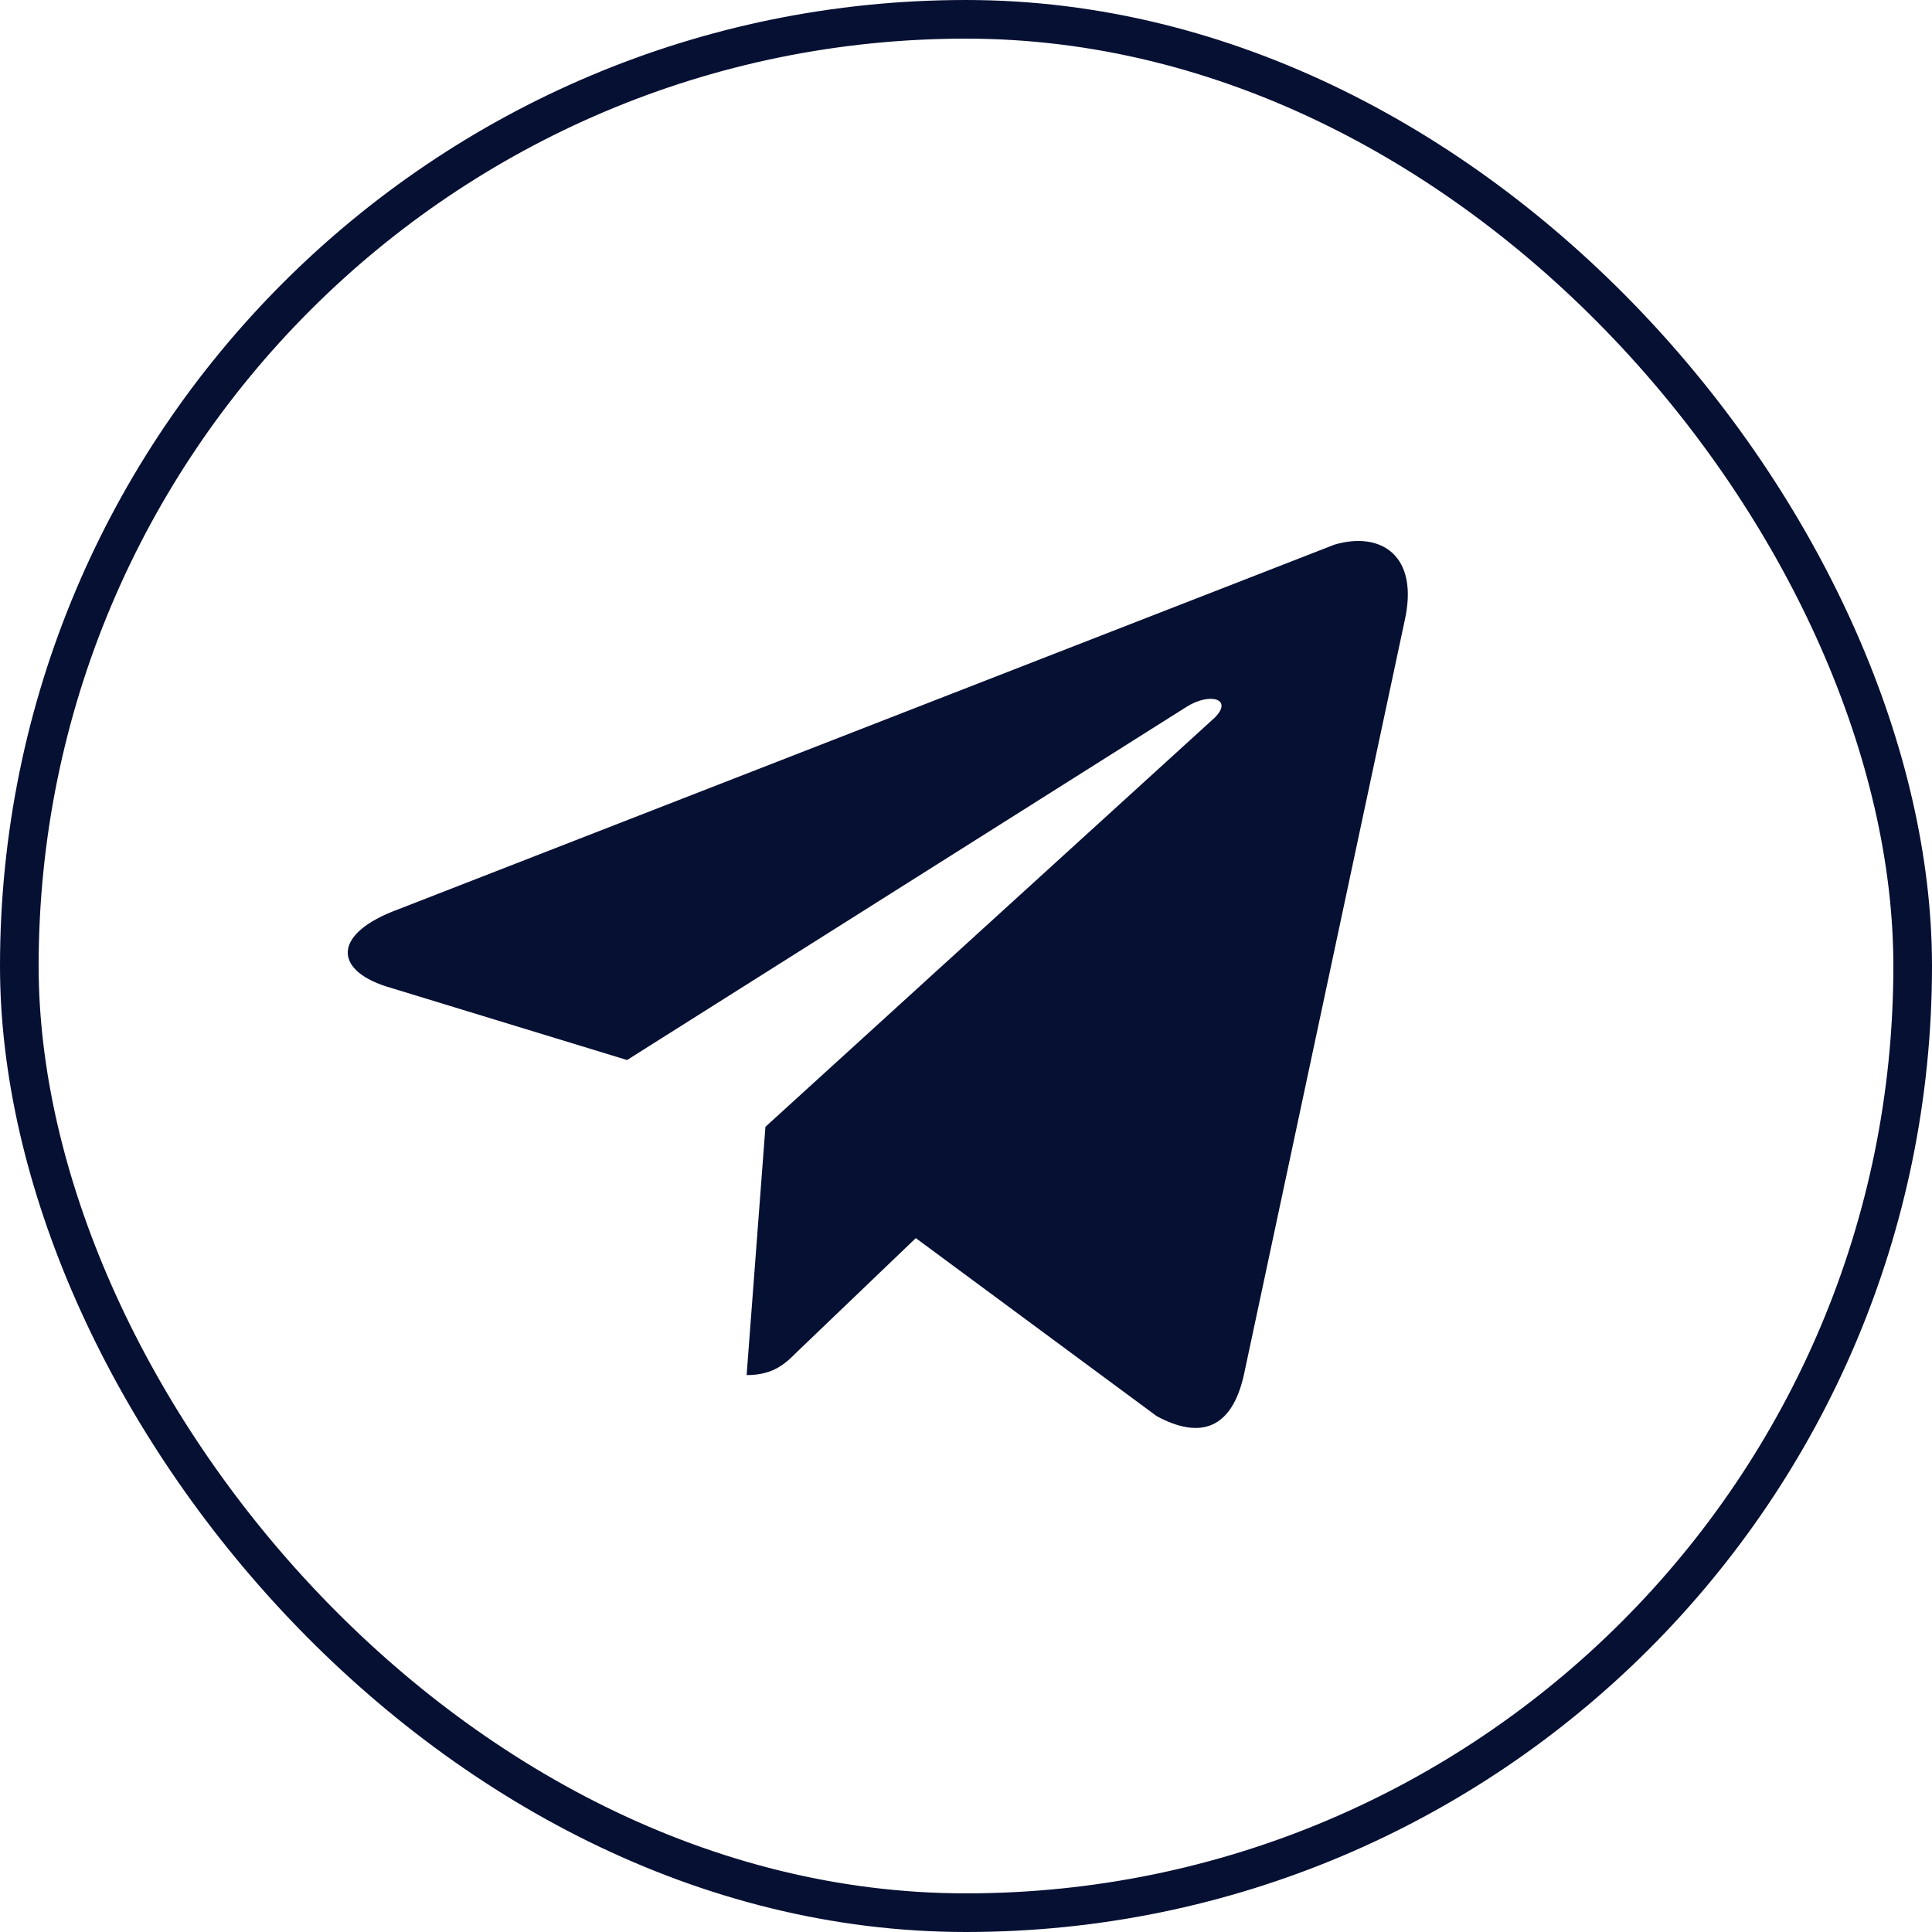
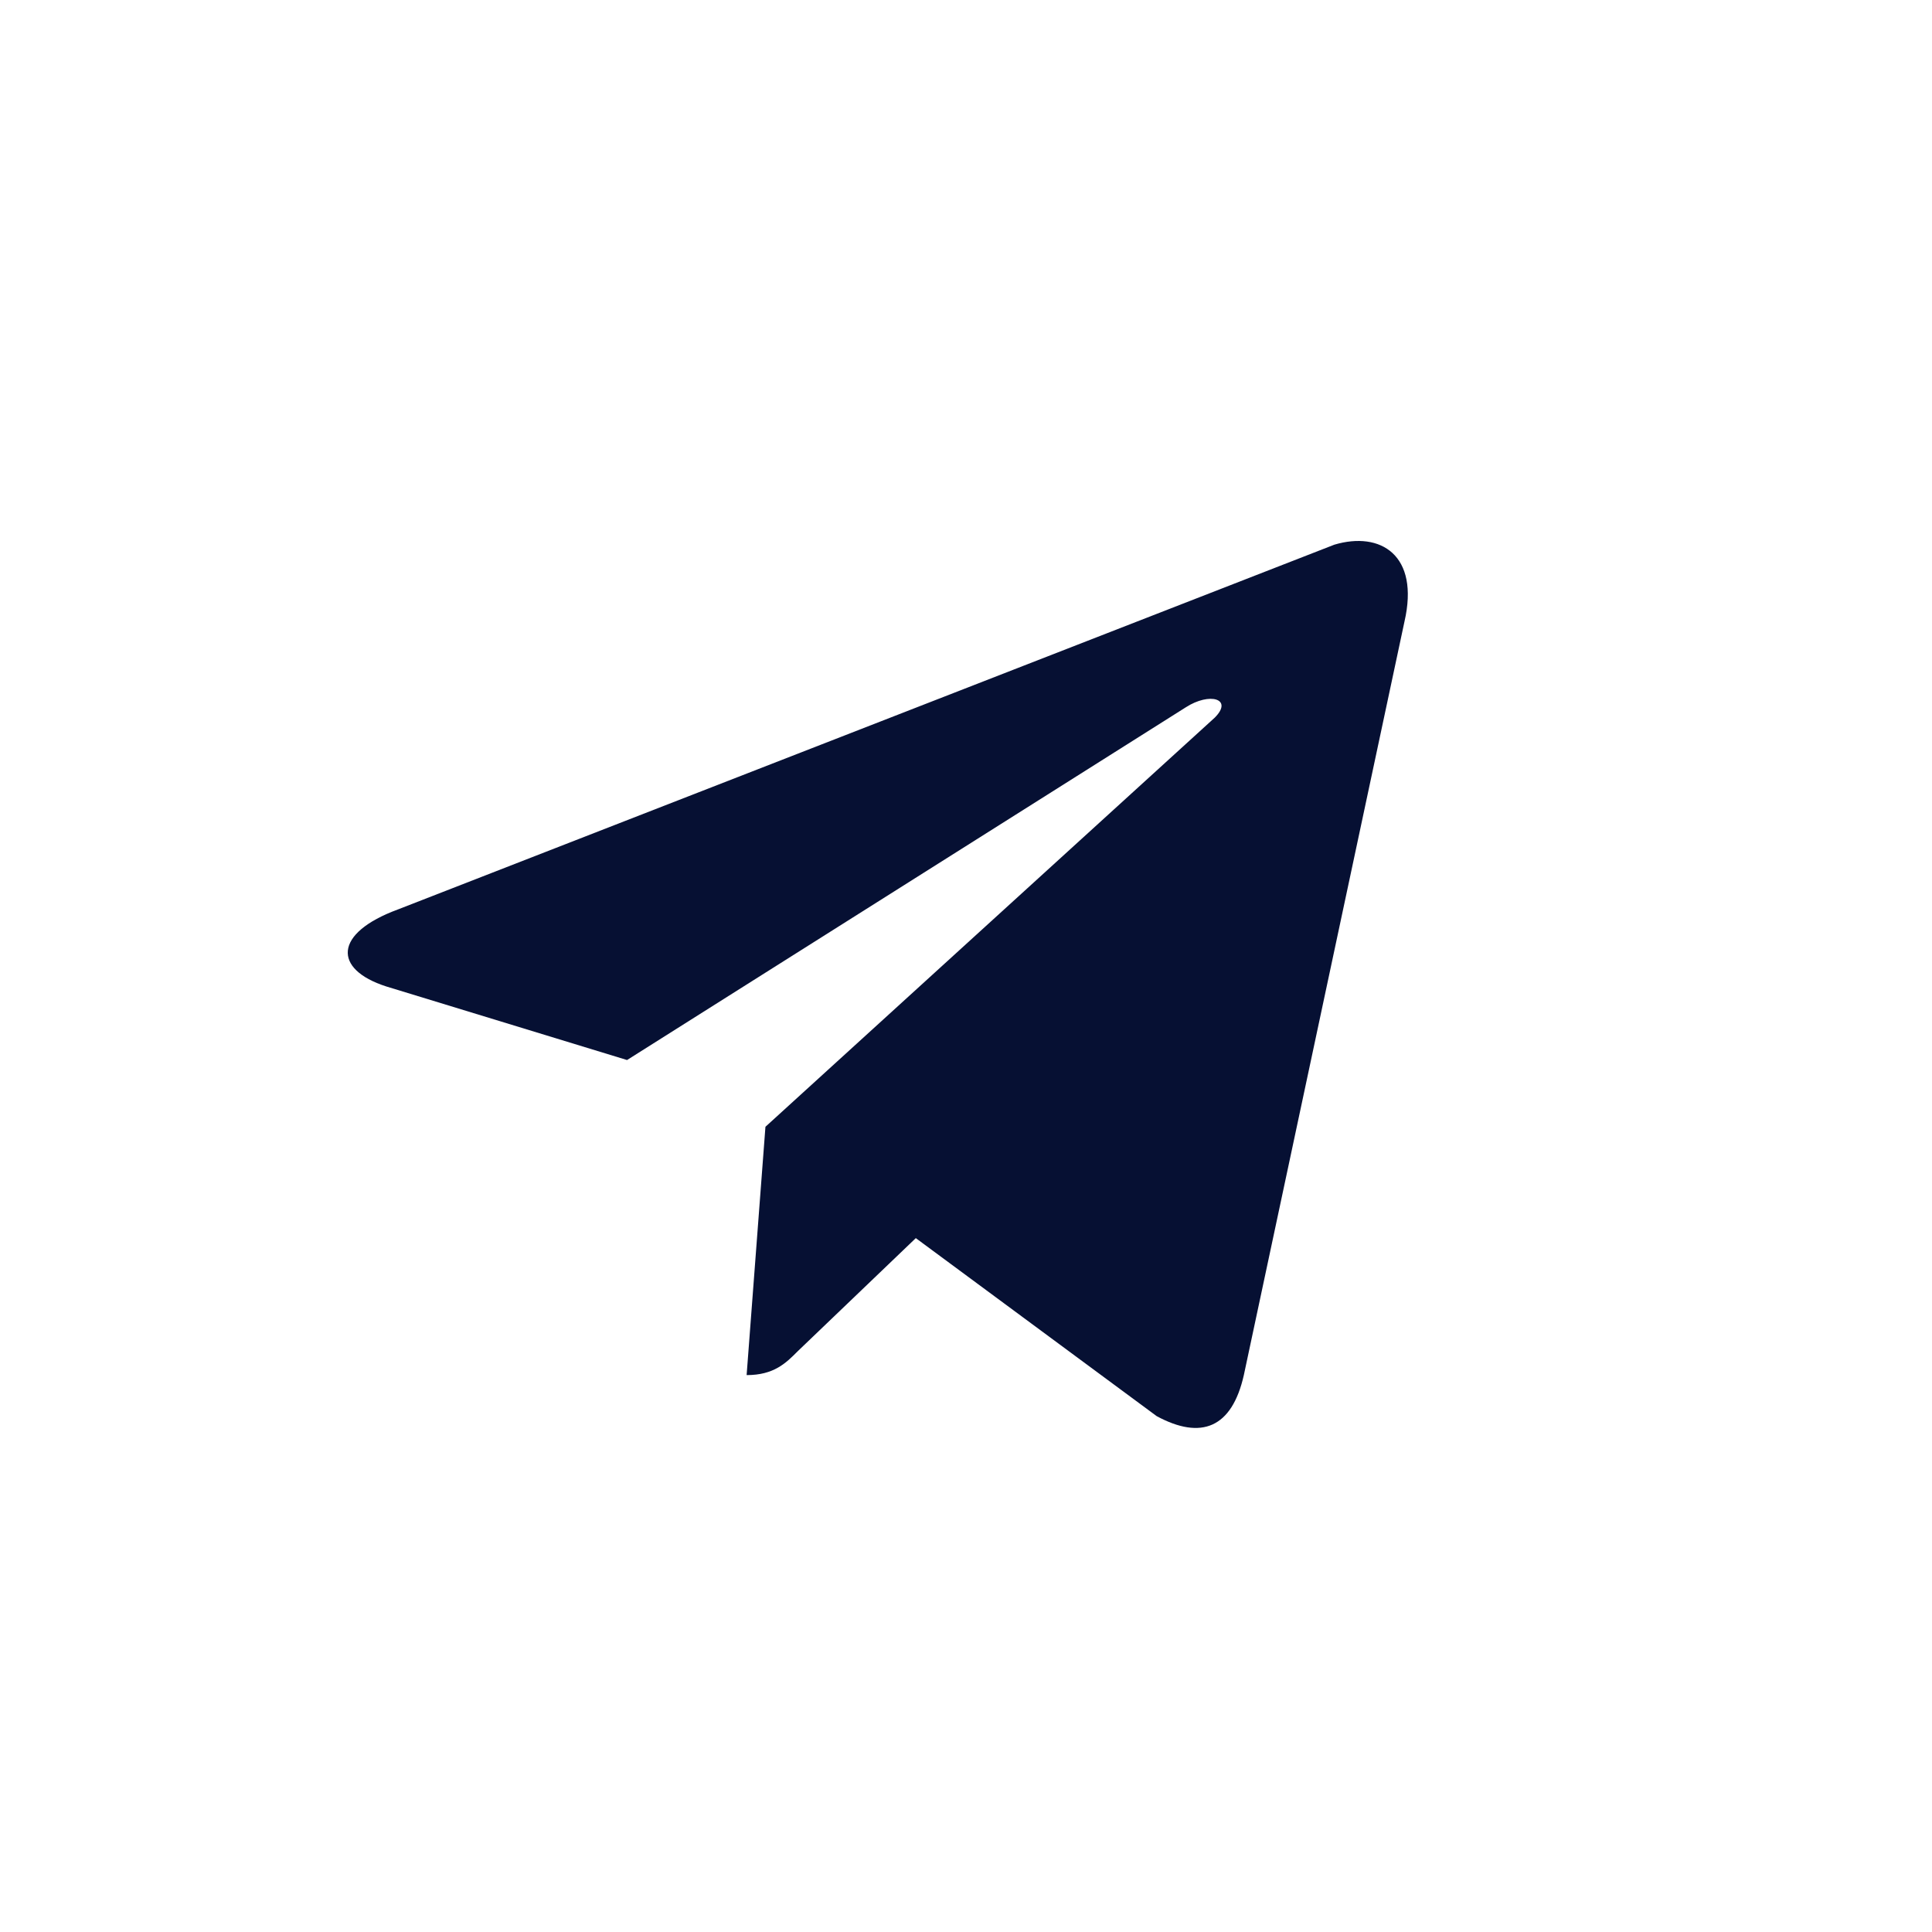
<svg xmlns="http://www.w3.org/2000/svg" width="100" height="100" viewBox="0 0 100 100" fill="none">
-   <rect x="1" y="1" width="98" height="98" rx="49" stroke="#061033" stroke-width="2" />
  <path d="M72.694 32.178L64.381 71.175C63.761 73.921 62.17 74.54 59.871 73.3L47.402 64.085L41.298 69.932C40.68 70.553 40.06 71.175 38.645 71.175L39.619 58.322L62.877 37.143C63.849 36.167 62.611 35.812 61.374 36.612L32.456 54.867L19.984 51.056C17.243 50.171 17.243 48.307 20.604 47.07L69.067 28.192C71.454 27.483 73.489 28.725 72.694 32.178Z" fill="#061033" />
</svg>